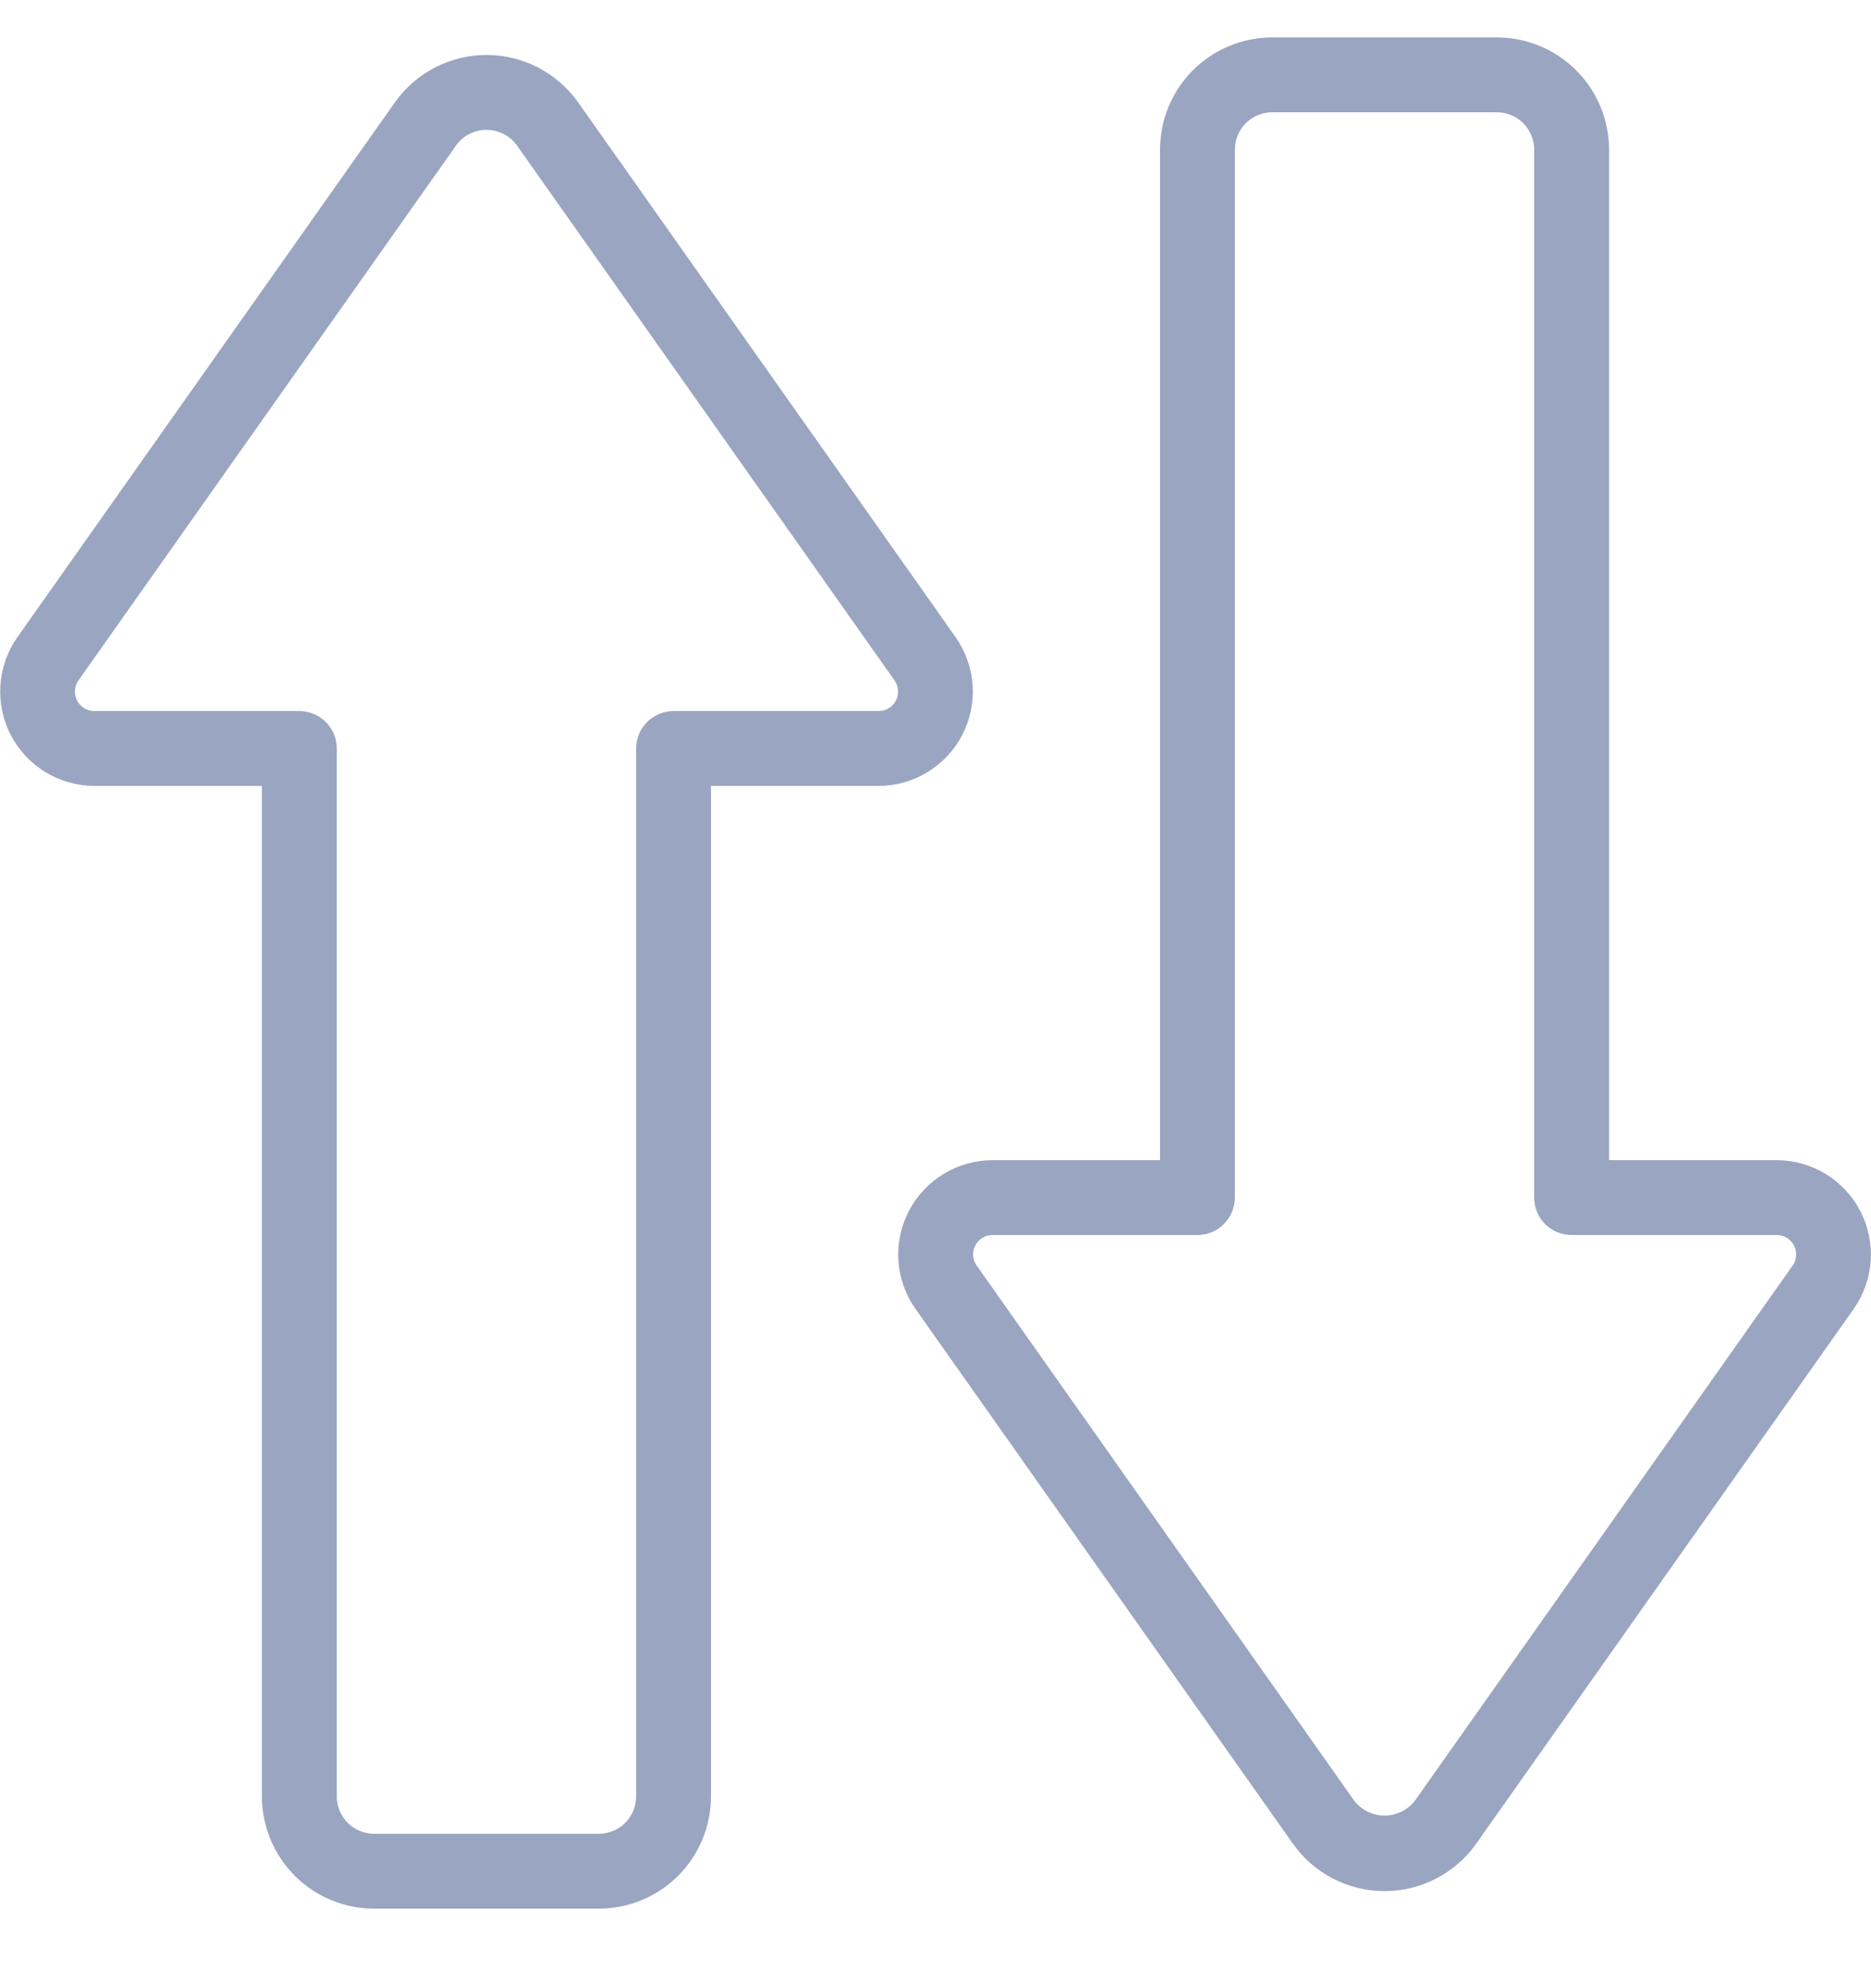
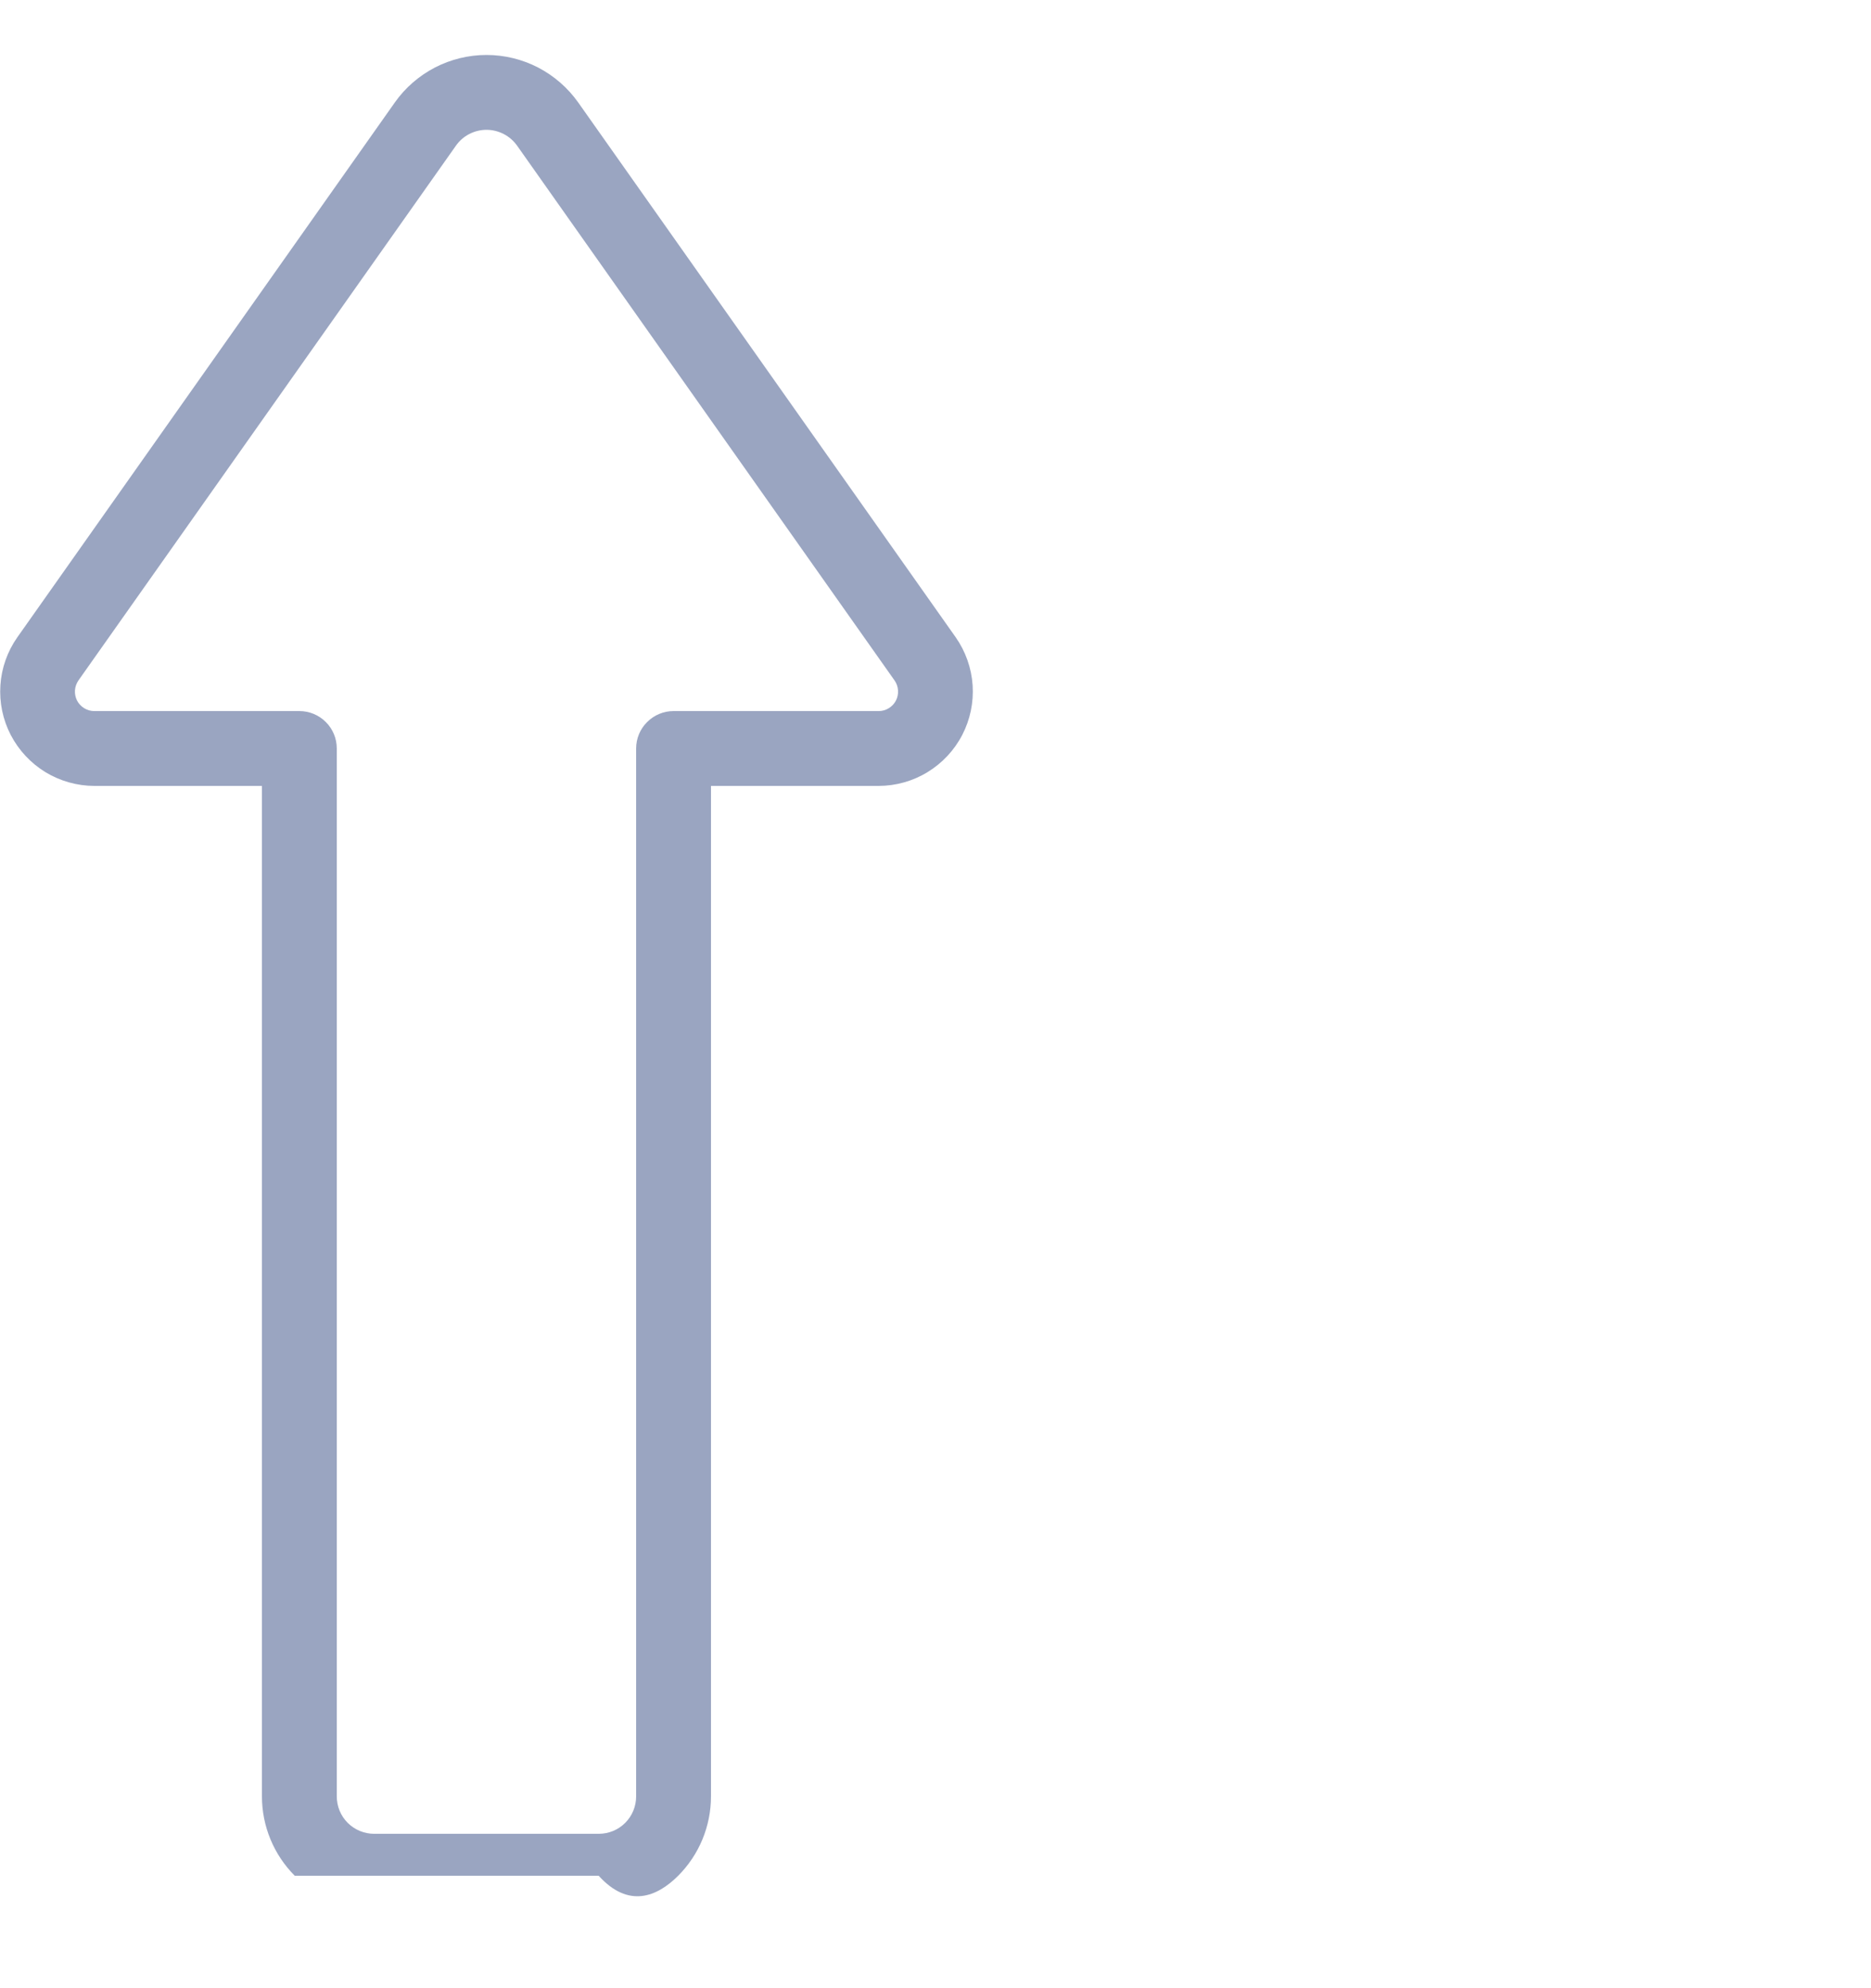
<svg xmlns="http://www.w3.org/2000/svg" width="32" height="34" viewBox="0 0 32 34" fill="none">
-   <path d="M16.346 10.899L9.889 1.752C9.711 1.501 9.476 1.297 9.204 1.155C8.931 1.014 8.628 0.94 8.321 0.94C8.013 0.94 7.711 1.014 7.438 1.155C7.165 1.297 6.93 1.501 6.753 1.752L0.296 10.899C0.126 11.141 0.026 11.424 0.007 11.718C-0.013 12.013 0.048 12.307 0.184 12.569C0.32 12.83 0.525 13.05 0.776 13.204C1.028 13.357 1.317 13.439 1.612 13.44H4.48V30.72C4.48 31.229 4.682 31.718 5.042 32.078C5.402 32.438 5.891 32.64 6.4 32.64H10.24C10.749 32.64 11.238 32.438 11.598 32.078C11.958 31.718 12.16 31.229 12.16 30.72V13.44H15.028C15.323 13.439 15.613 13.358 15.864 13.204C16.116 13.05 16.321 12.831 16.457 12.569C16.593 12.307 16.654 12.013 16.635 11.719C16.615 11.424 16.515 11.141 16.346 10.899ZM15.029 12.16H11.52C11.35 12.16 11.188 12.227 11.068 12.348C10.947 12.467 10.88 12.63 10.88 12.8V30.72C10.88 30.89 10.813 31.053 10.693 31.173C10.573 31.293 10.41 31.36 10.24 31.36H6.4C6.23 31.36 6.068 31.293 5.947 31.173C5.827 31.053 5.76 30.89 5.76 30.72V12.8C5.76 12.63 5.693 12.467 5.573 12.348C5.453 12.227 5.29 12.16 5.12 12.16H1.612C1.552 12.16 1.492 12.143 1.44 12.111C1.389 12.08 1.346 12.034 1.318 11.981C1.291 11.927 1.278 11.866 1.282 11.806C1.286 11.745 1.307 11.687 1.341 11.637L7.798 2.491C7.857 2.407 7.935 2.339 8.026 2.292C8.117 2.245 8.218 2.22 8.321 2.22C8.423 2.22 8.524 2.245 8.615 2.292C8.706 2.339 8.784 2.407 8.844 2.491L15.3 11.637C15.335 11.687 15.355 11.745 15.359 11.806C15.363 11.866 15.351 11.927 15.323 11.981C15.295 12.034 15.253 12.08 15.201 12.111C15.149 12.143 15.09 12.16 15.029 12.16Z" fill="#9AA5C1" />
-   <path d="M30.389 19.84H27.52V2.56C27.52 2.051 27.318 1.562 26.957 1.202C26.597 0.842 26.109 0.64 25.6 0.64H21.76C21.251 0.64 20.762 0.842 20.402 1.202C20.042 1.562 19.84 2.051 19.84 2.56V19.84H16.972C16.677 19.841 16.388 19.923 16.136 20.076C15.884 20.23 15.679 20.45 15.543 20.712C15.408 20.974 15.346 21.268 15.366 21.562C15.386 21.857 15.486 22.14 15.656 22.381L22.112 31.528C22.289 31.779 22.524 31.984 22.797 32.125C23.07 32.267 23.373 32.34 23.68 32.34C23.987 32.34 24.29 32.267 24.563 32.125C24.836 31.984 25.071 31.779 25.248 31.528L31.706 22.381C31.875 22.14 31.975 21.857 31.995 21.562C32.015 21.268 31.953 20.974 31.818 20.712C31.682 20.45 31.477 20.23 31.225 20.076C30.973 19.923 30.684 19.841 30.389 19.84ZM30.66 21.642L24.203 30.789C24.142 30.869 24.063 30.935 23.972 30.98C23.881 31.024 23.782 31.048 23.68 31.048C23.579 31.048 23.48 31.024 23.389 30.98C23.298 30.935 23.219 30.869 23.158 30.789L16.704 21.642C16.669 21.593 16.648 21.535 16.644 21.474C16.64 21.414 16.652 21.354 16.68 21.3C16.708 21.246 16.75 21.201 16.801 21.169C16.852 21.138 16.912 21.121 16.972 21.12H20.48C20.65 21.12 20.812 21.053 20.932 20.933C21.052 20.812 21.12 20.65 21.12 20.48V2.56C21.12 2.39 21.187 2.227 21.307 2.107C21.427 1.987 21.59 1.92 21.76 1.92H25.6C25.77 1.92 25.932 1.987 26.052 2.107C26.172 2.227 26.24 2.39 26.24 2.56V20.48C26.24 20.65 26.307 20.812 26.427 20.933C26.547 21.053 26.71 21.12 26.88 21.12H30.388C30.449 21.12 30.509 21.137 30.561 21.168C30.613 21.2 30.655 21.245 30.683 21.299C30.711 21.353 30.723 21.413 30.719 21.474C30.715 21.534 30.695 21.593 30.66 21.642Z" fill="#9AA5C1" />
+   <path d="M16.346 10.899L9.889 1.752C9.711 1.501 9.476 1.297 9.204 1.155C8.931 1.014 8.628 0.94 8.321 0.94C8.013 0.94 7.711 1.014 7.438 1.155C7.165 1.297 6.93 1.501 6.753 1.752L0.296 10.899C0.126 11.141 0.026 11.424 0.007 11.718C-0.013 12.013 0.048 12.307 0.184 12.569C0.32 12.83 0.525 13.05 0.776 13.204C1.028 13.357 1.317 13.439 1.612 13.44H4.48V30.72C4.48 31.229 4.682 31.718 5.042 32.078H10.24C10.749 32.64 11.238 32.438 11.598 32.078C11.958 31.718 12.16 31.229 12.16 30.72V13.44H15.028C15.323 13.439 15.613 13.358 15.864 13.204C16.116 13.05 16.321 12.831 16.457 12.569C16.593 12.307 16.654 12.013 16.635 11.719C16.615 11.424 16.515 11.141 16.346 10.899ZM15.029 12.16H11.52C11.35 12.16 11.188 12.227 11.068 12.348C10.947 12.467 10.88 12.63 10.88 12.8V30.72C10.88 30.89 10.813 31.053 10.693 31.173C10.573 31.293 10.41 31.36 10.24 31.36H6.4C6.23 31.36 6.068 31.293 5.947 31.173C5.827 31.053 5.76 30.89 5.76 30.72V12.8C5.76 12.63 5.693 12.467 5.573 12.348C5.453 12.227 5.29 12.16 5.12 12.16H1.612C1.552 12.16 1.492 12.143 1.44 12.111C1.389 12.08 1.346 12.034 1.318 11.981C1.291 11.927 1.278 11.866 1.282 11.806C1.286 11.745 1.307 11.687 1.341 11.637L7.798 2.491C7.857 2.407 7.935 2.339 8.026 2.292C8.117 2.245 8.218 2.22 8.321 2.22C8.423 2.22 8.524 2.245 8.615 2.292C8.706 2.339 8.784 2.407 8.844 2.491L15.3 11.637C15.335 11.687 15.355 11.745 15.359 11.806C15.363 11.866 15.351 11.927 15.323 11.981C15.295 12.034 15.253 12.08 15.201 12.111C15.149 12.143 15.09 12.16 15.029 12.16Z" fill="#9AA5C1" />
</svg>